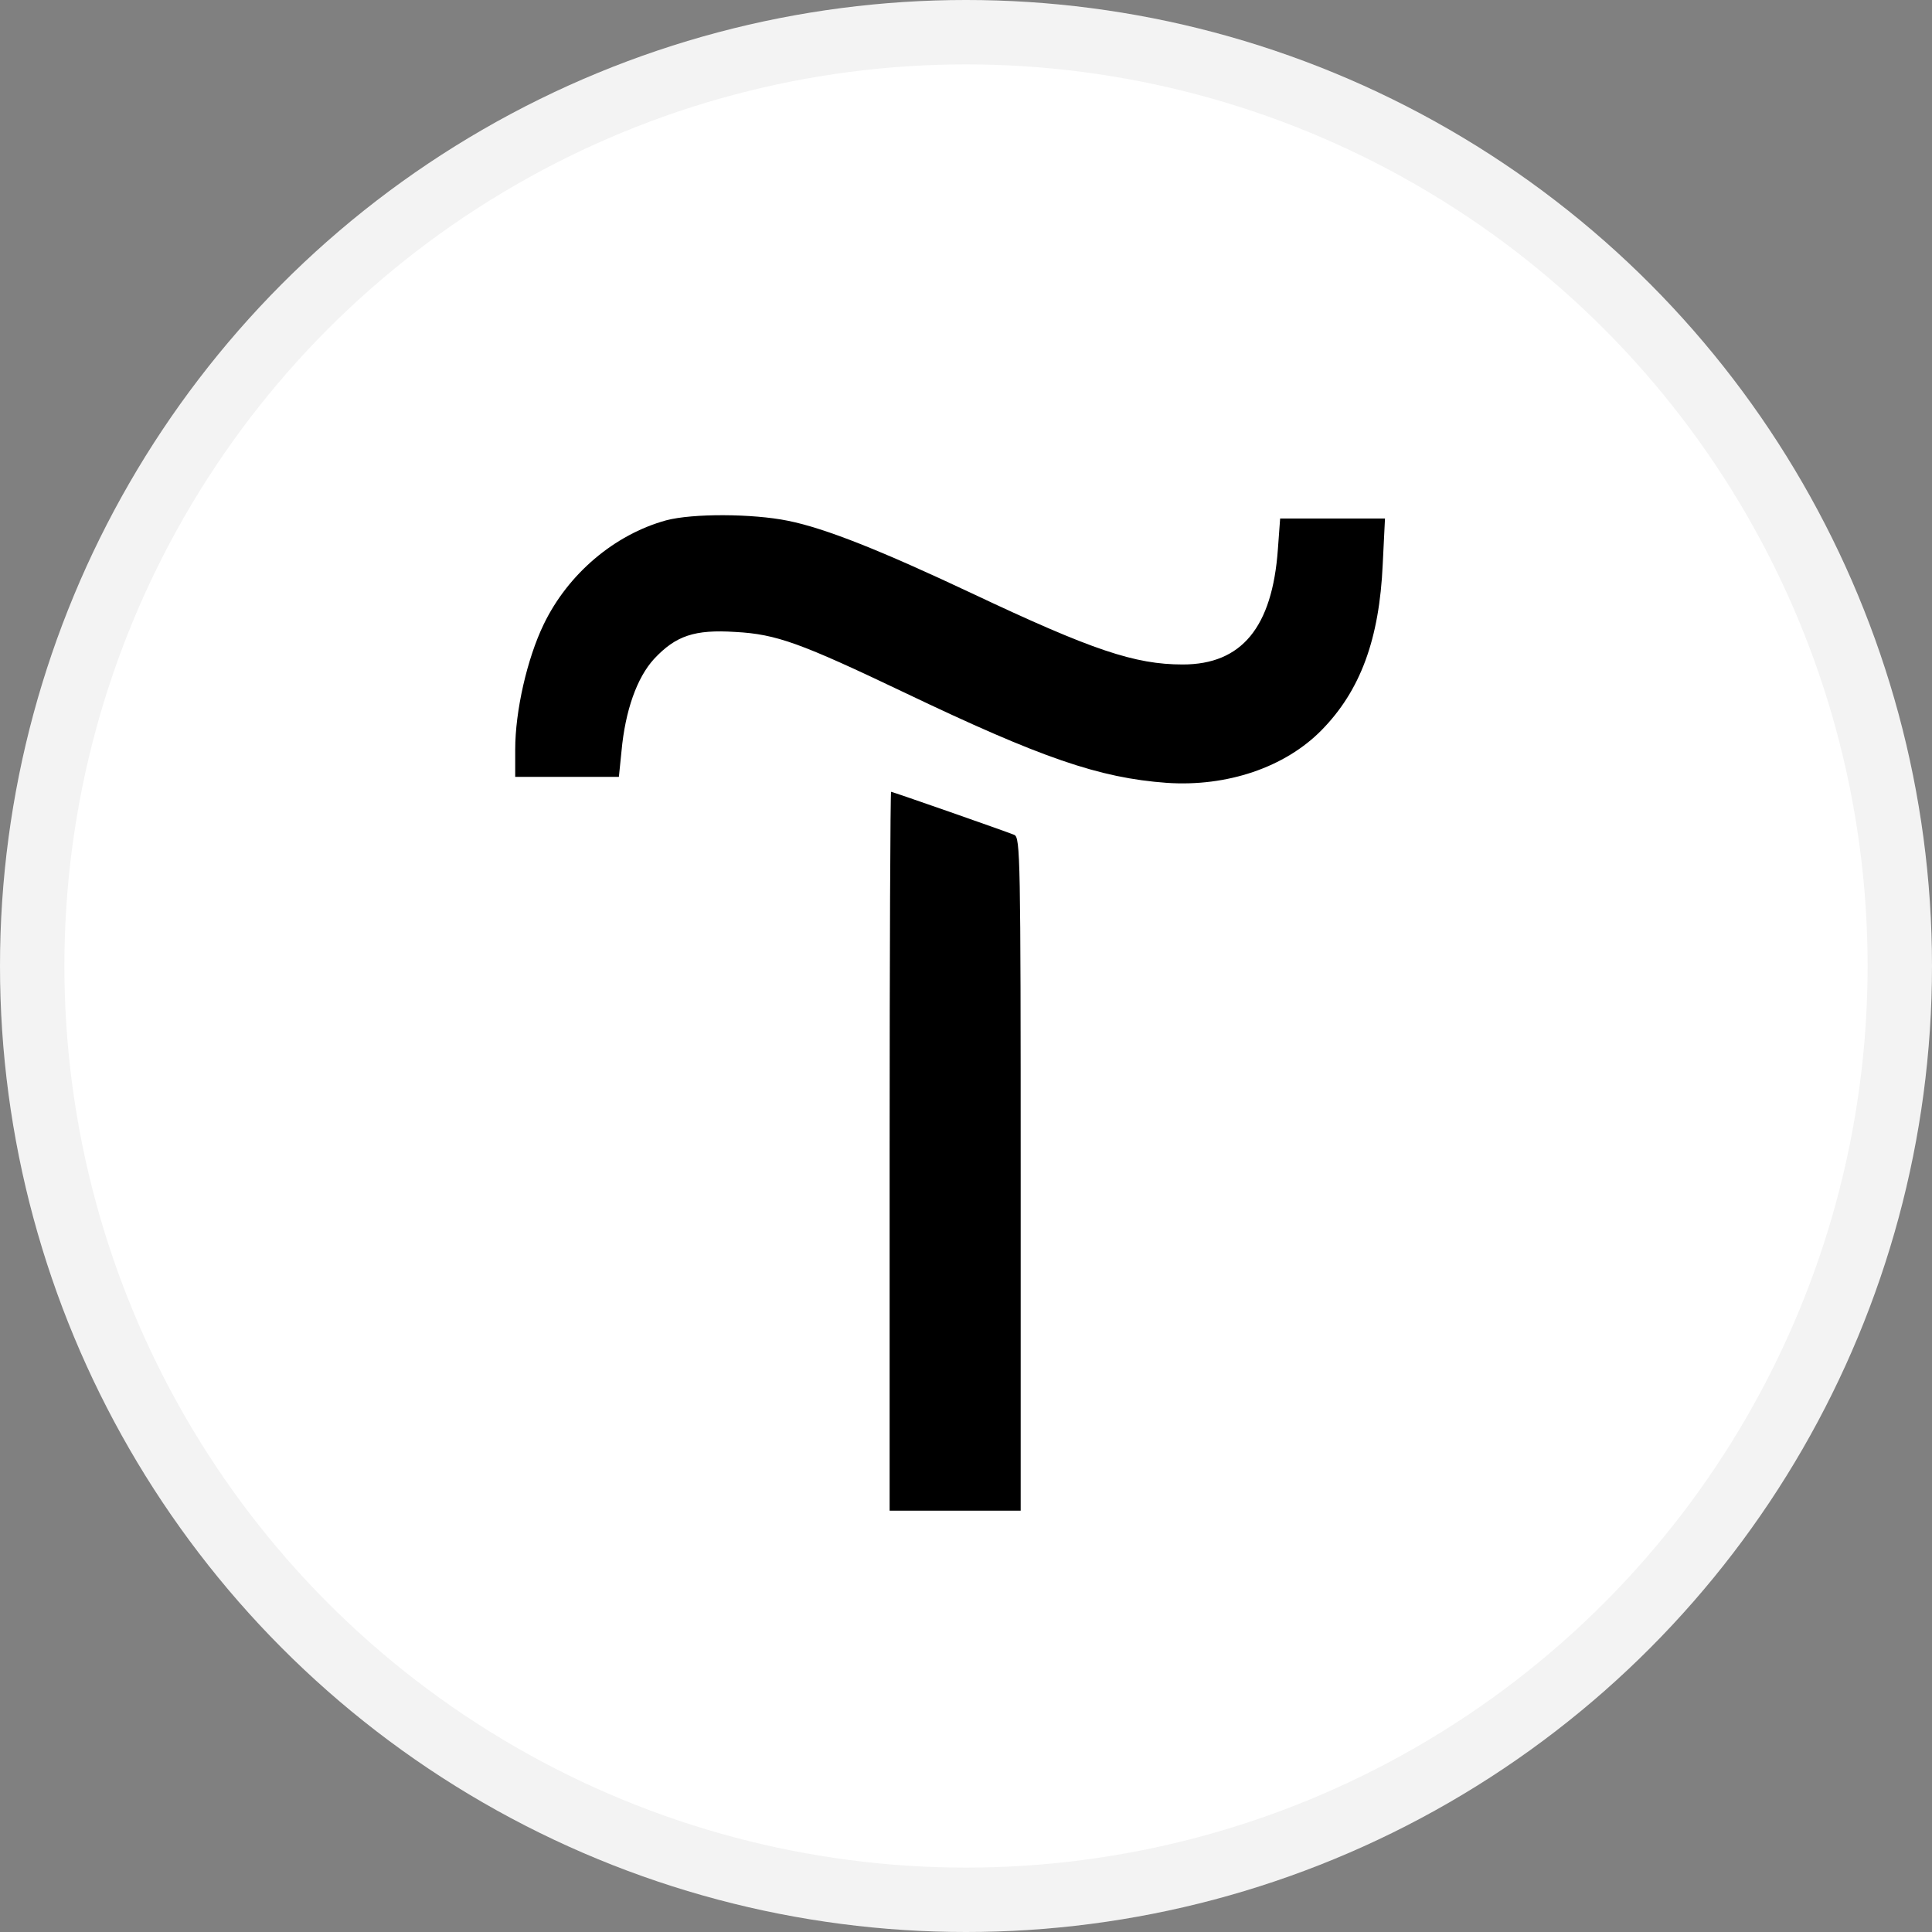
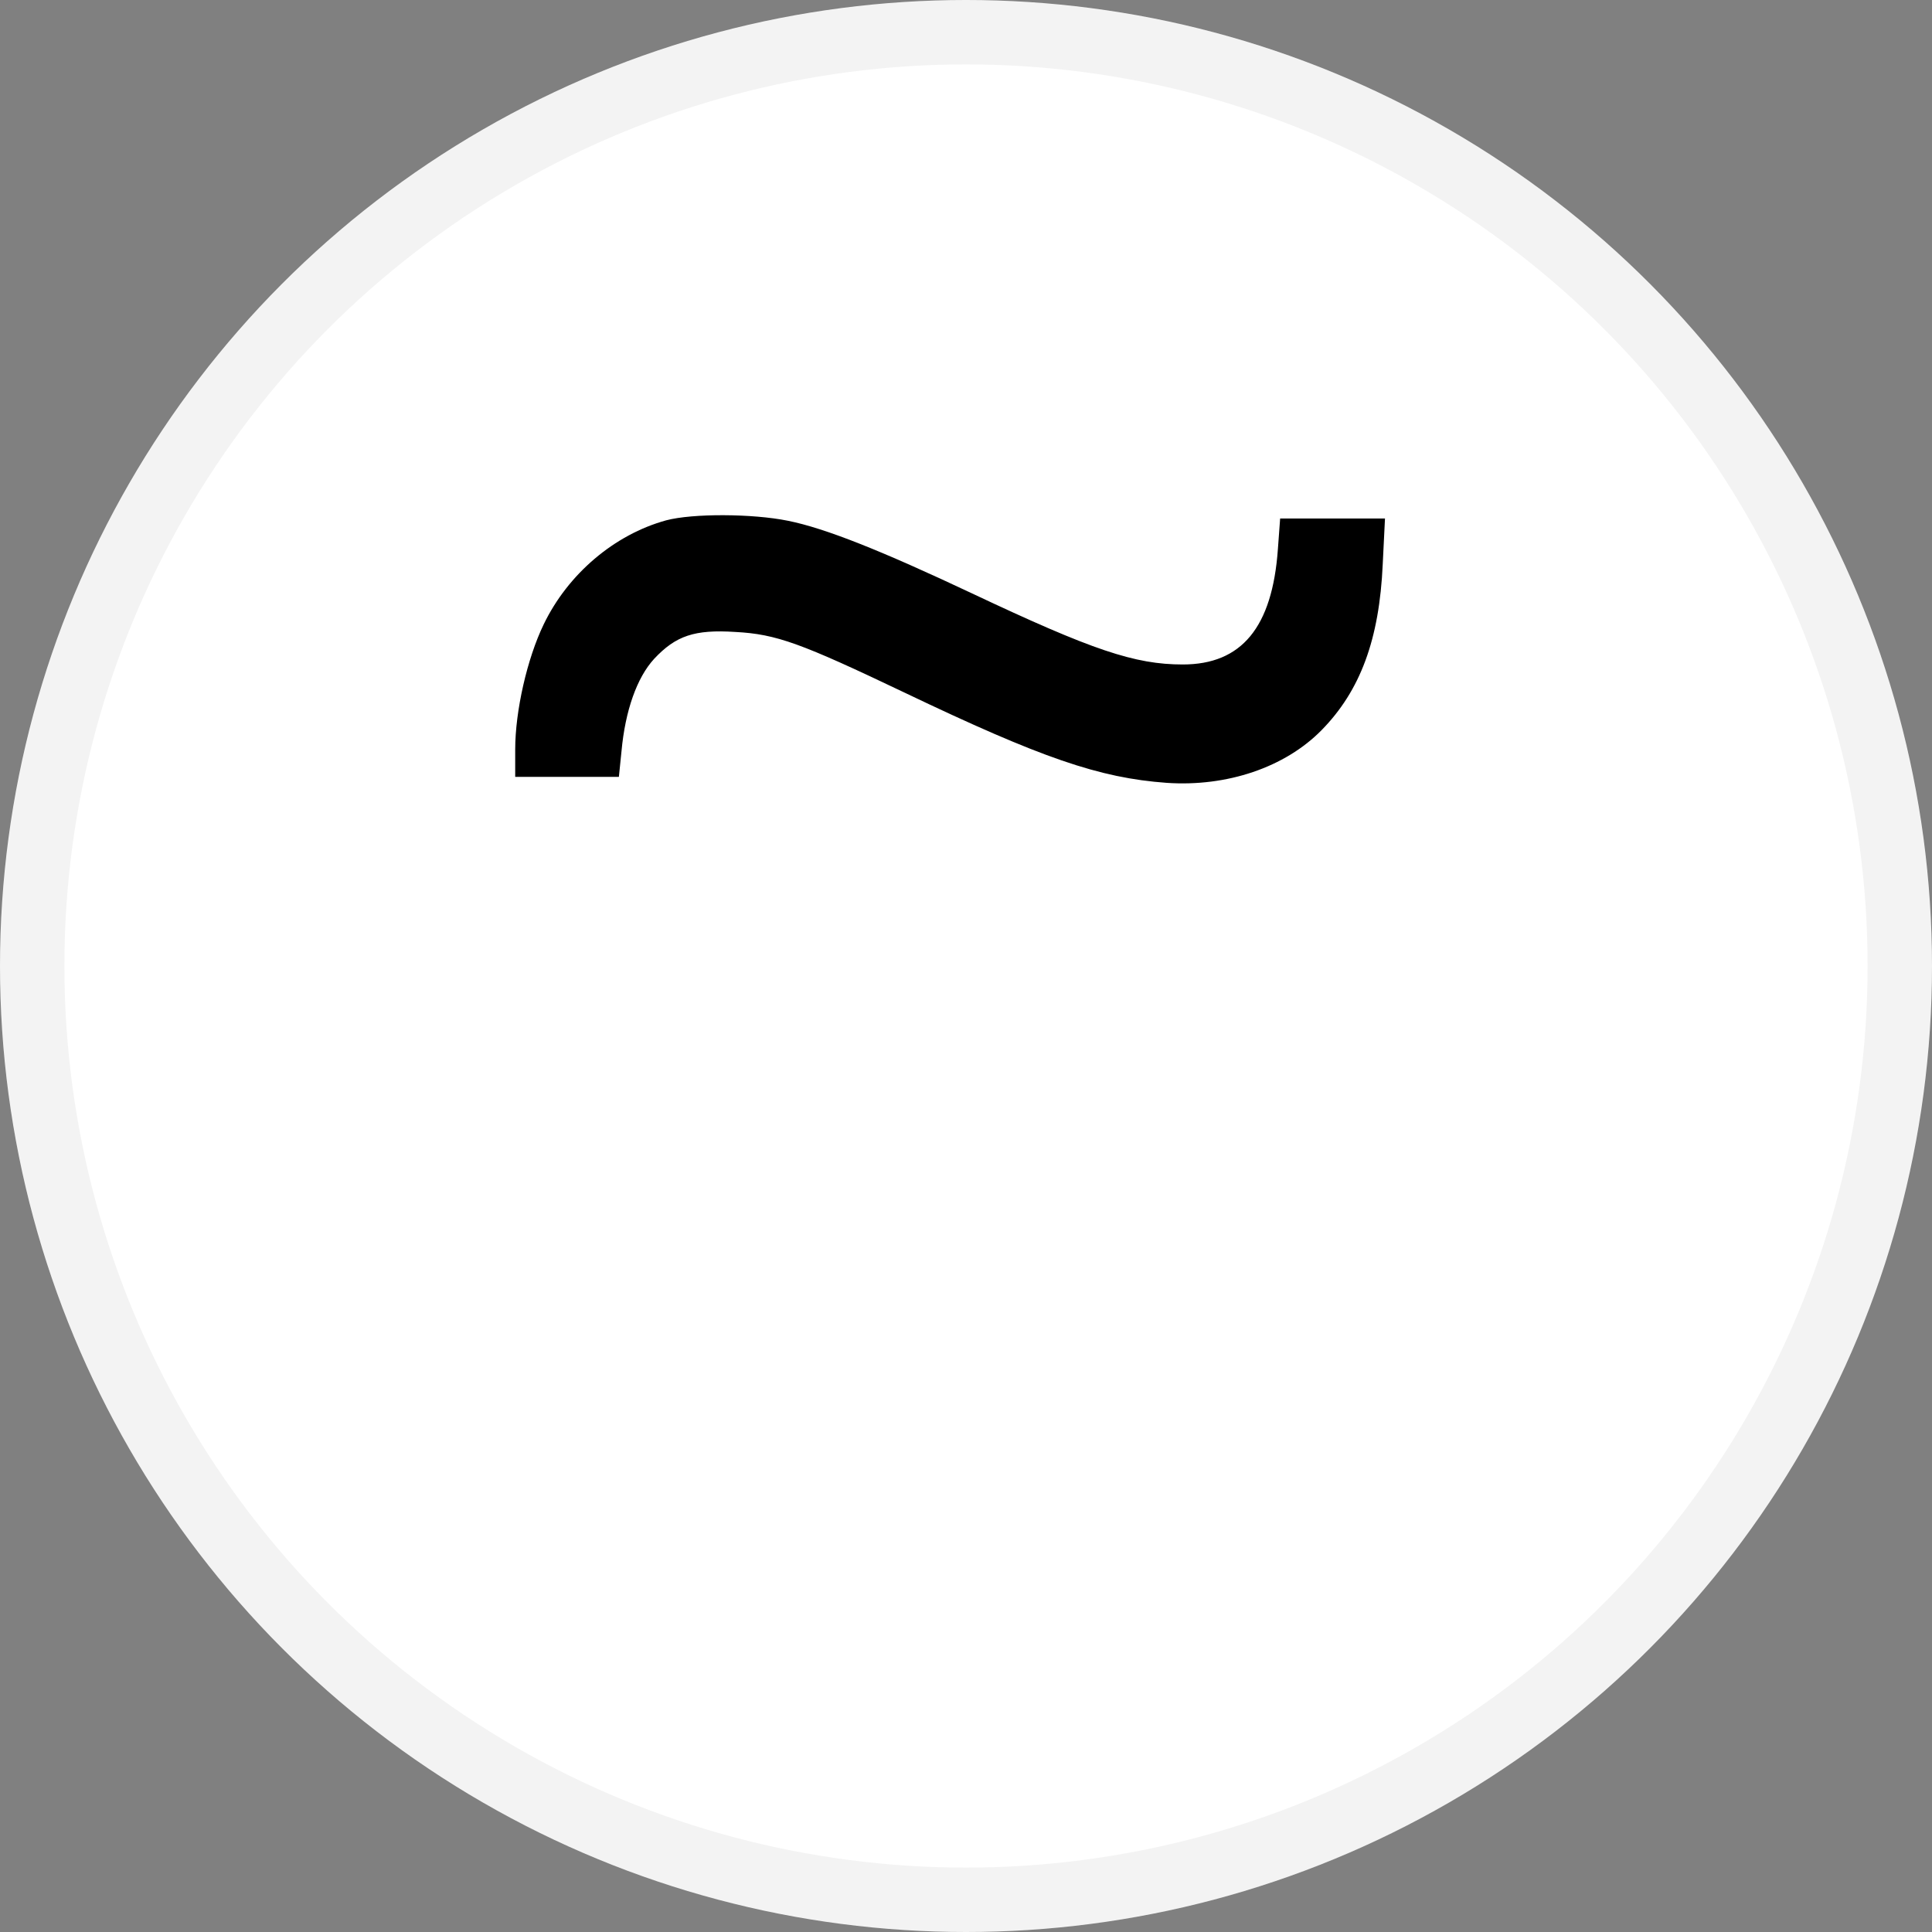
<svg xmlns="http://www.w3.org/2000/svg" width="30" height="30" viewBox="0 0 30 30" fill="none">
  <rect x="0" y="0" width="30" height="30" fill="#808080" stroke="none" />
  <circle cx="15" cy="15" r="15" fill="white" />
  <circle cx="15" cy="15" r="14.5" stroke="black" stroke-opacity="0.05" />
  <path d="M10.343 8.08C9.541 8.301 8.82 8.911 8.442 9.696C8.186 10.225 8 11.039 8 11.638V12.063H8.808H9.61L9.651 11.661C9.709 11.034 9.89 10.522 10.157 10.231C10.494 9.871 10.785 9.772 11.419 9.813C12.058 9.847 12.436 9.987 14.046 10.755C16.174 11.772 17.07 12.08 18.116 12.156C19.052 12.22 19.953 11.917 20.523 11.336C21.122 10.725 21.419 9.929 21.471 8.76L21.506 8.051H20.692H19.878L19.843 8.528C19.756 9.743 19.279 10.318 18.366 10.318C17.622 10.318 16.965 10.098 15.093 9.214C13.686 8.551 12.814 8.202 12.233 8.086C11.686 7.975 10.756 7.97 10.343 8.08Z" fill="black" />
-   <path d="M13.814 17.877V23.458H14.831H15.849V18.231C15.849 13.307 15.843 13.005 15.75 12.964C15.575 12.894 13.86 12.295 13.837 12.295C13.825 12.295 13.814 14.807 13.814 17.877Z" fill="black" />
</svg>